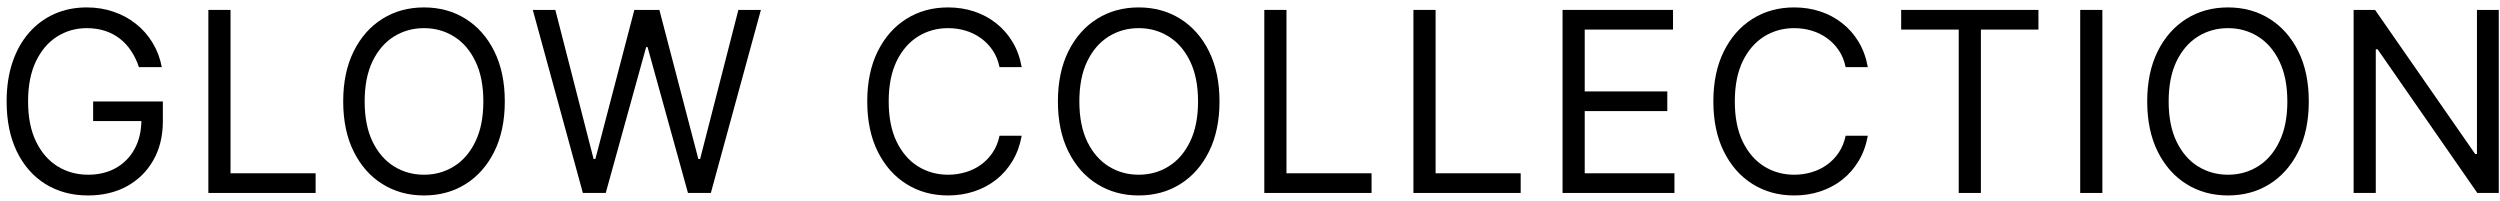
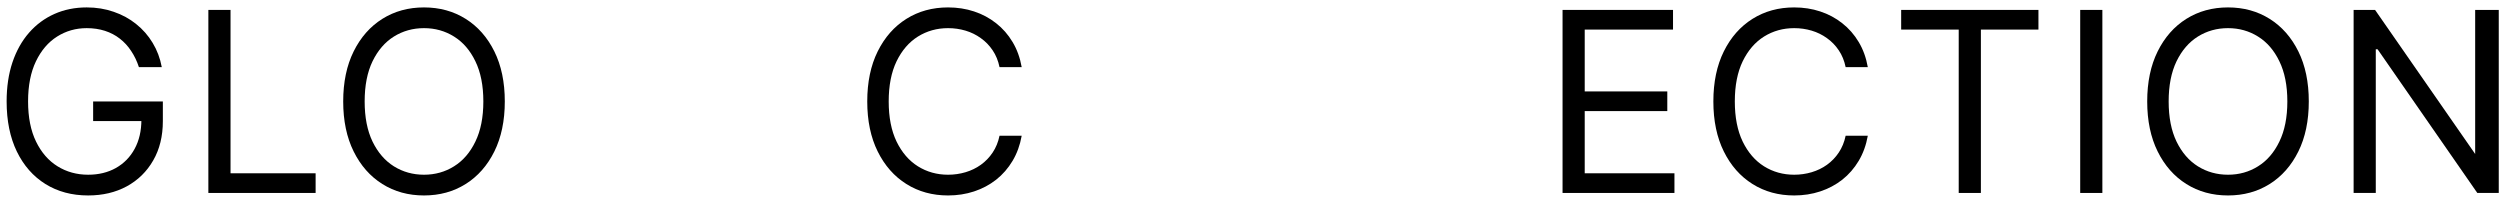
<svg xmlns="http://www.w3.org/2000/svg" width="298" height="24" viewBox="0 0 298 24" fill="none">
  <path d="M16.557 8C16.323 7.283 16.014 6.64 15.63 6.072C15.254 5.496 14.803 5.006 14.277 4.602C13.759 4.197 13.169 3.888 12.509 3.675C11.848 3.462 11.124 3.355 10.335 3.355C9.043 3.355 7.867 3.689 6.809 4.357C5.751 5.024 4.909 6.008 4.284 7.308C3.659 8.607 3.347 10.202 3.347 12.091C3.347 13.98 3.663 15.575 4.295 16.874C4.927 18.174 5.783 19.158 6.862 19.825C7.942 20.493 9.157 20.827 10.506 20.827C11.756 20.827 12.857 20.56 13.809 20.028C14.767 19.488 15.513 18.728 16.046 17.748C16.585 16.761 16.855 15.6 16.855 14.264L17.665 14.435H11.102V12.091H19.412V14.435C19.412 16.232 19.029 17.794 18.262 19.122C17.502 20.45 16.451 21.48 15.108 22.212C13.773 22.936 12.239 23.298 10.506 23.298C8.574 23.298 6.877 22.844 5.414 21.935C3.958 21.026 2.821 19.733 2.005 18.057C1.195 16.381 0.79 14.392 0.79 12.091C0.79 10.365 1.021 8.813 1.483 7.435C1.951 6.05 2.612 4.871 3.464 3.898C4.316 2.925 5.325 2.18 6.49 1.661C7.654 1.143 8.936 0.884 10.335 0.884C11.486 0.884 12.559 1.058 13.553 1.406C14.554 1.746 15.446 2.233 16.227 2.865C17.015 3.49 17.672 4.239 18.198 5.113C18.723 5.979 19.085 6.942 19.284 8H16.557Z" fill="black" />
  <path d="M24.837 23V1.182H27.479V20.656H37.621V23H24.837Z" fill="black" />
  <path d="M60.172 12.091C60.172 14.392 59.756 16.381 58.925 18.057C58.094 19.733 56.954 21.026 55.505 21.935C54.057 22.844 52.402 23.298 50.541 23.298C48.68 23.298 47.025 22.844 45.577 21.935C44.128 21.026 42.988 19.733 42.157 18.057C41.326 16.381 40.91 14.392 40.91 12.091C40.91 9.79 41.326 7.801 42.157 6.125C42.988 4.449 44.128 3.156 45.577 2.247C47.025 1.338 48.68 0.884 50.541 0.884C52.402 0.884 54.057 1.338 55.505 2.247C56.954 3.156 58.094 4.449 58.925 6.125C59.756 7.801 60.172 9.79 60.172 12.091ZM57.615 12.091C57.615 10.202 57.299 8.607 56.667 7.308C56.042 6.008 55.193 5.024 54.121 4.357C53.055 3.689 51.862 3.355 50.541 3.355C49.22 3.355 48.023 3.689 46.951 4.357C45.886 5.024 45.037 6.008 44.405 7.308C43.78 8.607 43.467 10.202 43.467 12.091C43.467 13.98 43.78 15.575 44.405 16.874C45.037 18.174 45.886 19.158 46.951 19.825C48.023 20.493 49.22 20.827 50.541 20.827C51.862 20.827 53.055 20.493 54.121 19.825C55.193 19.158 56.042 18.174 56.667 16.874C57.299 15.575 57.615 13.98 57.615 12.091Z" fill="black" />
-   <path d="M69.477 23L63.511 1.182H66.196L70.756 18.952H70.969L75.614 1.182H78.597L83.242 18.952H83.454L88.014 1.182H90.699L84.733 23H82.006L77.19 5.614H77.02L72.204 23H69.477Z" fill="black" />
  <path d="M121.785 8H119.143C118.987 7.24 118.713 6.572 118.323 5.997C117.939 5.422 117.47 4.939 116.916 4.548C116.37 4.151 115.762 3.852 115.095 3.653C114.427 3.455 113.731 3.355 113.007 3.355C111.686 3.355 110.489 3.689 109.416 4.357C108.351 5.024 107.502 6.008 106.87 7.308C106.245 8.607 105.933 10.202 105.933 12.091C105.933 13.98 106.245 15.575 106.87 16.874C107.502 18.174 108.351 19.158 109.416 19.825C110.489 20.493 111.686 20.827 113.007 20.827C113.731 20.827 114.427 20.727 115.095 20.528C115.762 20.33 116.37 20.035 116.916 19.644C117.47 19.247 117.939 18.76 118.323 18.185C118.713 17.602 118.987 16.935 119.143 16.182H121.785C121.586 17.297 121.224 18.295 120.698 19.175C120.173 20.056 119.519 20.805 118.738 21.423C117.957 22.034 117.08 22.499 116.107 22.819C115.141 23.139 114.108 23.298 113.007 23.298C111.146 23.298 109.491 22.844 108.042 21.935C106.593 21.026 105.453 19.733 104.622 18.057C103.791 16.381 103.376 14.392 103.376 12.091C103.376 9.79 103.791 7.801 104.622 6.125C105.453 4.449 106.593 3.156 108.042 2.247C109.491 1.338 111.146 0.884 113.007 0.884C114.108 0.884 115.141 1.043 116.107 1.363C117.08 1.683 117.957 2.151 118.738 2.769C119.519 3.38 120.173 4.126 120.698 5.006C121.224 5.88 121.586 6.878 121.785 8Z" fill="black" />
-   <path d="M145.364 12.091C145.364 14.392 144.948 16.381 144.117 18.057C143.286 19.733 142.146 21.026 140.697 21.935C139.248 22.844 137.594 23.298 135.733 23.298C133.872 23.298 132.217 22.844 130.768 21.935C129.319 21.026 128.18 19.733 127.349 18.057C126.518 16.381 126.102 14.392 126.102 12.091C126.102 9.79 126.518 7.801 127.349 6.125C128.18 4.449 129.319 3.156 130.768 2.247C132.217 1.338 133.872 0.884 135.733 0.884C137.594 0.884 139.248 1.338 140.697 2.247C142.146 3.156 143.286 4.449 144.117 6.125C144.948 7.801 145.364 9.79 145.364 12.091ZM142.807 12.091C142.807 10.202 142.491 8.607 141.859 7.308C141.234 6.008 140.385 5.024 139.312 4.357C138.247 3.689 137.054 3.355 135.733 3.355C134.412 3.355 133.215 3.689 132.143 4.357C131.077 5.024 130.229 6.008 129.596 7.308C128.971 8.607 128.659 10.202 128.659 12.091C128.659 13.98 128.971 15.575 129.596 16.874C130.229 18.174 131.077 19.158 132.143 19.825C133.215 20.493 134.412 20.827 135.733 20.827C137.054 20.827 138.247 20.493 139.312 19.825C140.385 19.158 141.234 18.174 141.859 16.874C142.491 15.575 142.807 13.98 142.807 12.091Z" fill="black" />
-   <path d="M150.706 23V1.182H153.348V20.656H163.49V23H150.706Z" fill="black" />
-   <path d="M168.481 23V1.182H171.123V20.656H181.265V23H168.481Z" fill="black" />
  <path d="M186.256 23V1.182H199.424V3.526H188.898V10.898H198.742V13.242H188.898V20.656H199.594V23H186.256Z" fill="black" />
  <path d="M222.642 8H220C219.844 7.24 219.571 6.572 219.18 5.997C218.797 5.422 218.328 4.939 217.774 4.548C217.227 4.151 216.62 3.852 215.952 3.653C215.285 3.455 214.589 3.355 213.864 3.355C212.543 3.355 211.346 3.689 210.274 4.357C209.209 5.024 208.36 6.008 207.728 7.308C207.103 8.607 206.79 10.202 206.79 12.091C206.79 13.98 207.103 15.575 207.728 16.874C208.36 18.174 209.209 19.158 210.274 19.825C211.346 20.493 212.543 20.827 213.864 20.827C214.589 20.827 215.285 20.727 215.952 20.528C216.62 20.33 217.227 20.035 217.774 19.644C218.328 19.247 218.797 18.76 219.18 18.185C219.571 17.602 219.844 16.935 220 16.182H222.642C222.444 17.297 222.081 18.295 221.556 19.175C221.03 20.056 220.377 20.805 219.596 21.423C218.814 22.034 217.937 22.499 216.964 22.819C215.998 23.139 214.965 23.298 213.864 23.298C212.003 23.298 210.348 22.844 208.9 21.935C207.451 21.026 206.311 19.733 205.48 18.057C204.649 16.381 204.233 14.392 204.233 12.091C204.233 9.79 204.649 7.801 205.48 6.125C206.311 4.449 207.451 3.156 208.9 2.247C210.348 1.338 212.003 0.884 213.864 0.884C214.965 0.884 215.998 1.043 216.964 1.363C217.937 1.683 218.814 2.151 219.596 2.769C220.377 3.38 221.03 4.126 221.556 5.006C222.081 5.88 222.444 6.878 222.642 8Z" fill="black" />
  <path d="M226.619 3.526V1.182H242.982V3.526H236.121V23H233.479V3.526H226.619Z" fill="black" />
  <path d="M250.602 1.182V23H247.96V1.182H250.602Z" fill="black" />
  <path d="M275.208 12.091C275.208 14.392 274.793 16.381 273.962 18.057C273.131 19.733 271.991 21.026 270.542 21.935C269.093 22.844 267.439 23.298 265.578 23.298C263.717 23.298 262.062 22.844 260.613 21.935C259.164 21.026 258.024 19.733 257.194 18.057C256.363 16.381 255.947 14.392 255.947 12.091C255.947 9.79 256.363 7.801 257.194 6.125C258.024 4.449 259.164 3.156 260.613 2.247C262.062 1.338 263.717 0.884 265.578 0.884C267.439 0.884 269.093 1.338 270.542 2.247C271.991 3.156 273.131 4.449 273.962 6.125C274.793 7.801 275.208 9.79 275.208 12.091ZM272.652 12.091C272.652 10.202 272.336 8.607 271.703 7.308C271.078 6.008 270.23 5.024 269.157 4.357C268.092 3.689 266.899 3.355 265.578 3.355C264.257 3.355 263.06 3.689 261.988 4.357C260.922 5.024 260.073 6.008 259.441 7.308C258.816 8.607 258.504 10.202 258.504 12.091C258.504 13.98 258.816 15.575 259.441 16.874C260.073 18.174 260.922 19.158 261.988 19.825C263.06 20.493 264.257 20.827 265.578 20.827C266.899 20.827 268.092 20.493 269.157 19.825C270.23 19.158 271.078 18.174 271.703 16.874C272.336 15.575 272.652 13.98 272.652 12.091Z" fill="black" />
-   <path d="M297.852 1.182V23H295.295L283.406 5.869H283.193V23H280.551V1.182H283.108L295.04 18.355H295.253V1.182H297.852Z" fill="black" />
+   <path d="M297.852 1.182V23H295.295L283.406 5.869H283.193V23H280.551V1.182H283.108L295.04 18.355V1.182H297.852Z" fill="black" />
</svg>